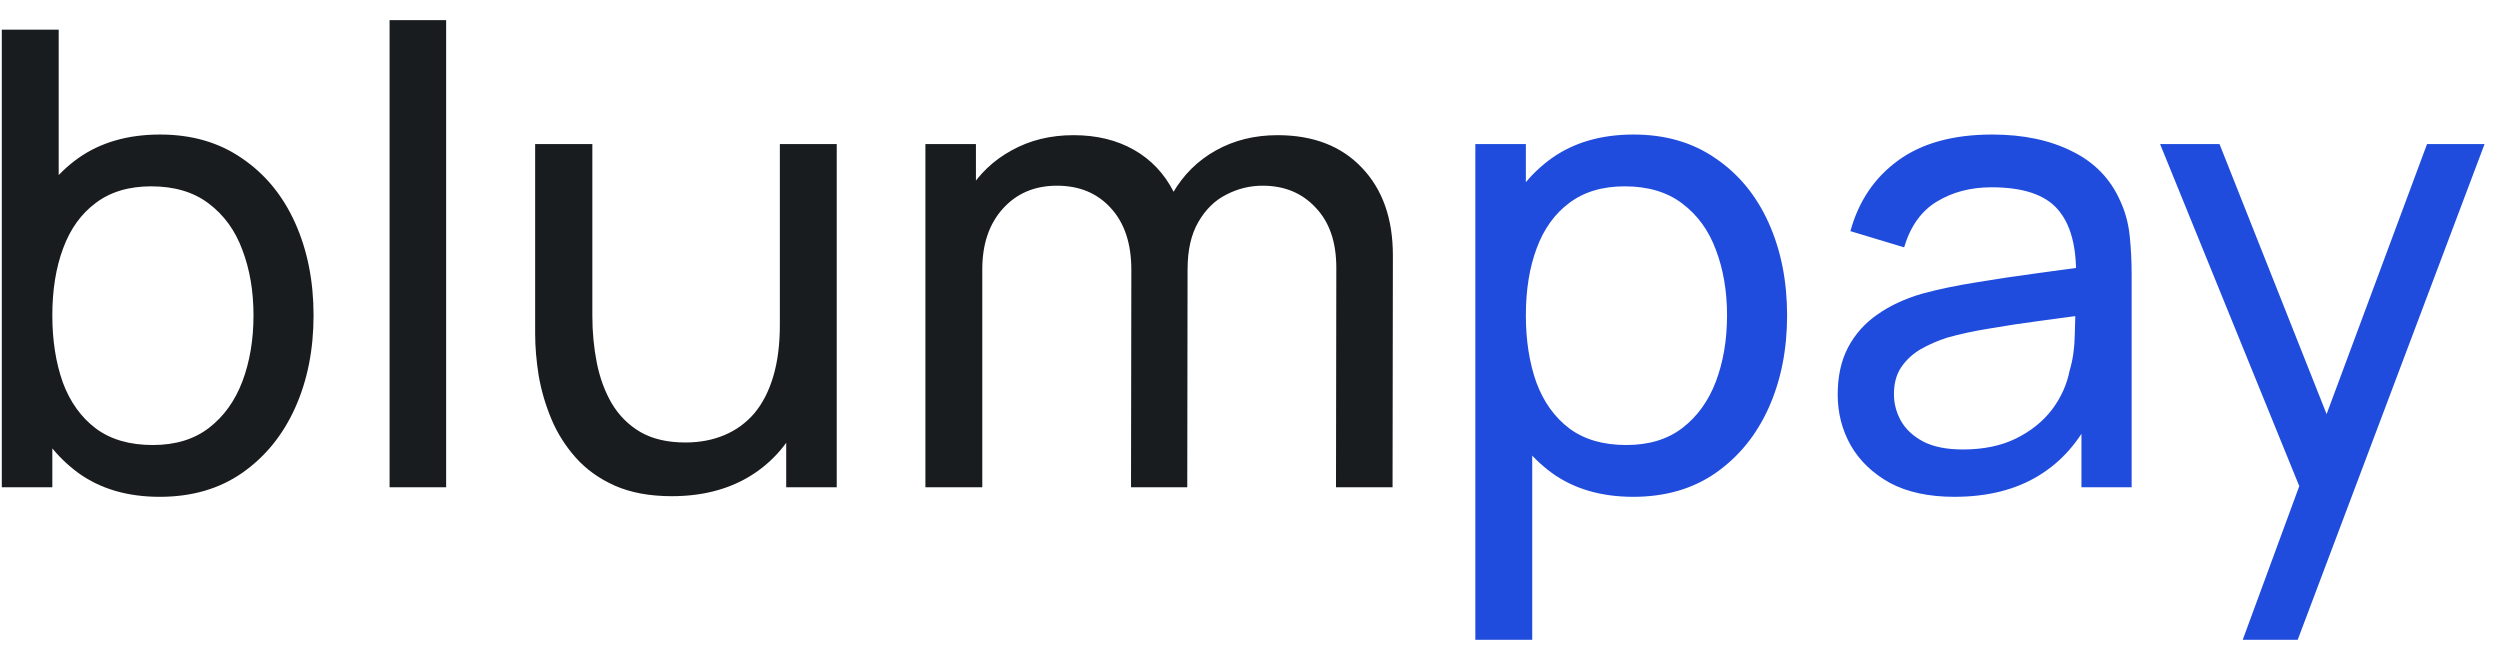
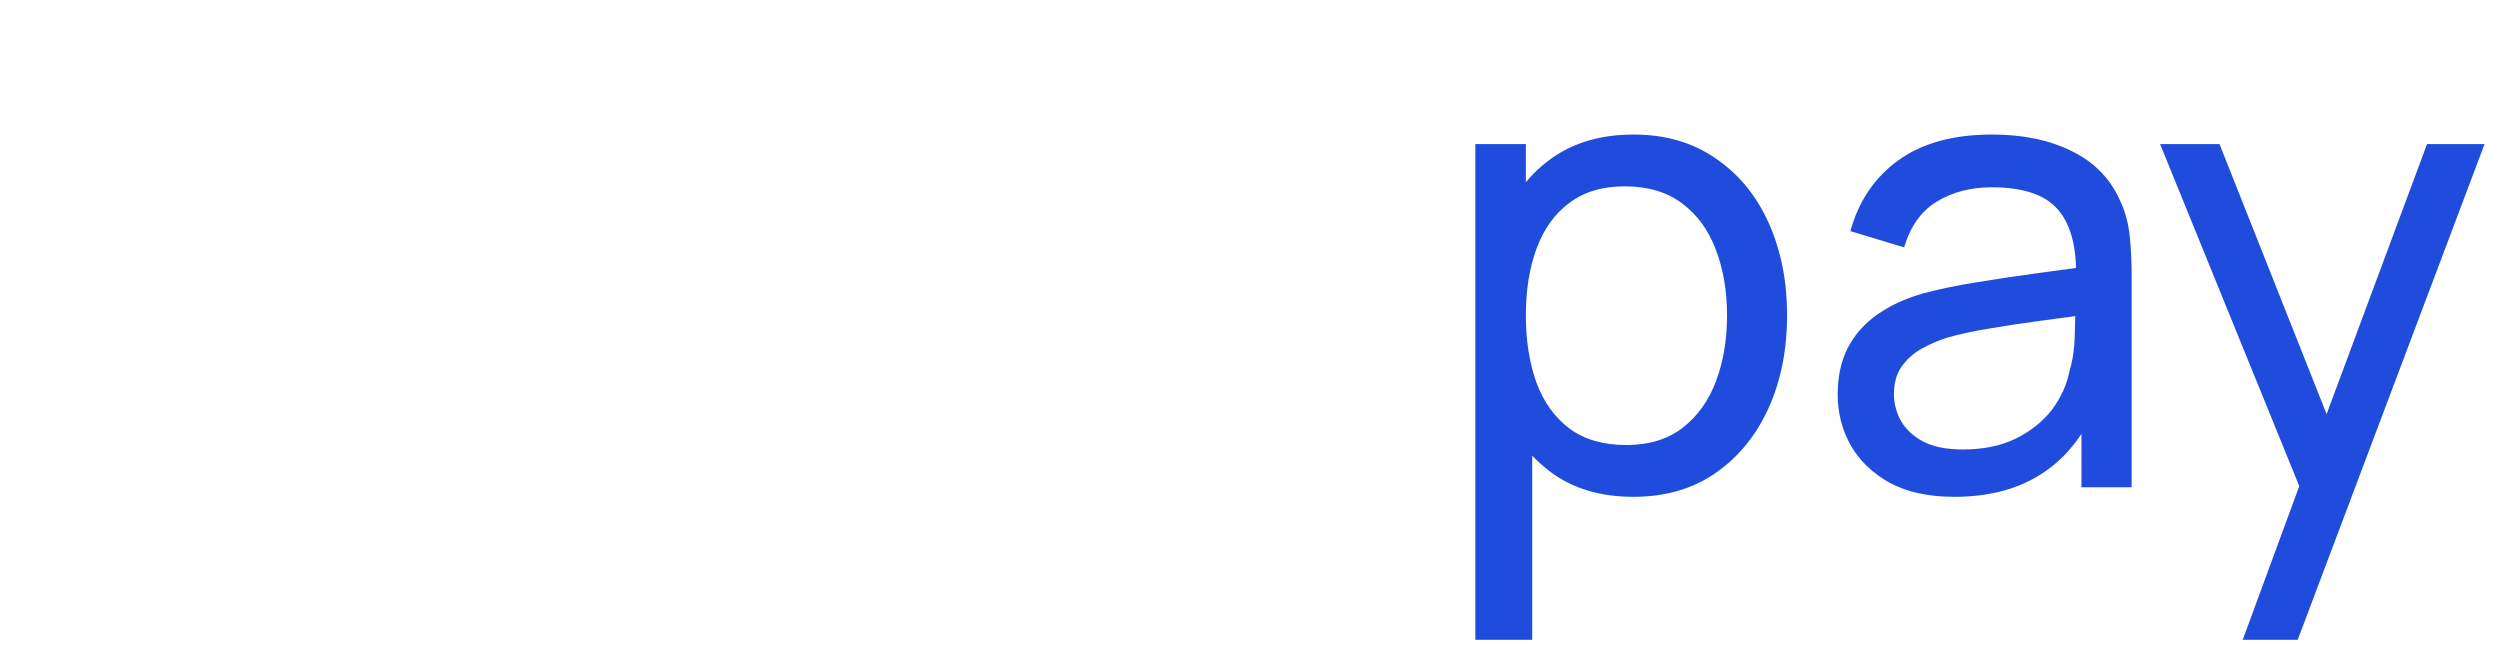
<svg xmlns="http://www.w3.org/2000/svg" width="118" height="31" viewBox="0 0 118 31" fill="none">
-   <path d="M7.54 23.45C6.02 23.45 4.74 23.075 3.7 22.325C2.66 21.565 1.87 20.54 1.33 19.25C0.8 17.95 0.535 16.495 0.535 14.885C0.535 13.255 0.8 11.795 1.33 10.505C1.87 9.215 2.66 8.2 3.7 7.46C4.75 6.72 6.035 6.35 7.555 6.35C9.055 6.35 10.345 6.725 11.425 7.475C12.515 8.215 13.35 9.23 13.93 10.52C14.51 11.81 14.8 13.265 14.8 14.885C14.8 16.505 14.51 17.96 13.93 19.25C13.35 20.54 12.515 21.565 11.425 22.325C10.345 23.075 9.05 23.45 7.54 23.45ZM0.085 23V1.4H2.77V11.075H2.47V23H0.085ZM7.21 21.005C8.28 21.005 9.165 20.735 9.865 20.195C10.565 19.655 11.09 18.925 11.44 18.005C11.79 17.075 11.965 16.035 11.965 14.885C11.965 13.745 11.79 12.715 11.44 11.795C11.1 10.875 10.57 10.145 9.85 9.605C9.14 9.065 8.235 8.795 7.135 8.795C6.085 8.795 5.215 9.055 4.525 9.575C3.835 10.085 3.32 10.8 2.98 11.72C2.64 12.63 2.47 13.685 2.47 14.885C2.47 16.065 2.635 17.12 2.965 18.05C3.305 18.97 3.825 19.695 4.525 20.225C5.225 20.745 6.12 21.005 7.21 21.005ZM18.388 23V0.95H21.058V23H18.388ZM31.709 23.42C30.669 23.42 29.774 23.255 29.024 22.925C28.284 22.595 27.669 22.155 27.179 21.605C26.689 21.055 26.304 20.445 26.024 19.775C25.744 19.105 25.544 18.42 25.424 17.72C25.314 17.02 25.259 16.365 25.259 15.755V6.8H27.959V14.915C27.959 15.675 28.029 16.41 28.169 17.12C28.309 17.83 28.544 18.47 28.874 19.04C29.214 19.61 29.664 20.06 30.224 20.39C30.794 20.72 31.504 20.885 32.354 20.885C33.024 20.885 33.634 20.77 34.184 20.54C34.734 20.31 35.204 19.97 35.594 19.52C35.984 19.06 36.284 18.48 36.494 17.78C36.704 17.08 36.809 16.265 36.809 15.335L38.564 15.875C38.564 17.435 38.279 18.78 37.709 19.91C37.149 21.04 36.354 21.91 35.324 22.52C34.304 23.12 33.099 23.42 31.709 23.42ZM37.109 23V18.665H36.809V6.8H39.494V23H37.109ZM63.059 23L63.074 12.635C63.074 11.425 62.749 10.48 62.099 9.8C61.459 9.11 60.624 8.765 59.594 8.765C58.994 8.765 58.424 8.905 57.884 9.185C57.344 9.455 56.904 9.885 56.564 10.475C56.224 11.055 56.054 11.8 56.054 12.71L54.644 12.14C54.624 10.99 54.859 9.985 55.349 9.125C55.849 8.255 56.529 7.58 57.389 7.1C58.249 6.62 59.219 6.38 60.299 6.38C61.989 6.38 63.319 6.895 64.289 7.925C65.259 8.945 65.744 10.32 65.744 12.05L65.729 23H63.059ZM43.679 23V6.8H46.064V11.135H46.364V23H43.679ZM53.384 23L53.399 12.74C53.399 11.5 53.079 10.53 52.439 9.83C51.799 9.12 50.949 8.765 49.889 8.765C48.839 8.765 47.989 9.125 47.339 9.845C46.689 10.565 46.364 11.52 46.364 12.71L44.954 11.87C44.954 10.82 45.204 9.88 45.704 9.05C46.204 8.22 46.884 7.57 47.744 7.1C48.604 6.62 49.579 6.38 50.669 6.38C51.759 6.38 52.709 6.61 53.519 7.07C54.329 7.53 54.954 8.19 55.394 9.05C55.834 9.9 56.054 10.915 56.054 12.095L56.039 23H53.384Z" fill="#191C1F" />
  <path d="M77.091 23.45C75.571 23.45 74.291 23.075 73.251 22.325C72.211 21.565 71.421 20.54 70.881 19.25C70.351 17.95 70.086 16.495 70.086 14.885C70.086 13.255 70.351 11.795 70.881 10.505C71.421 9.215 72.211 8.2 73.251 7.46C74.301 6.72 75.586 6.35 77.106 6.35C78.606 6.35 79.896 6.725 80.976 7.475C82.066 8.215 82.901 9.23 83.481 10.52C84.061 11.81 84.351 13.265 84.351 14.885C84.351 16.505 84.061 17.96 83.481 19.25C82.901 20.54 82.066 21.565 80.976 22.325C79.896 23.075 78.601 23.45 77.091 23.45ZM69.636 30.2V6.8H72.021V18.725H72.321V30.2H69.636ZM76.761 21.005C77.831 21.005 78.716 20.735 79.416 20.195C80.116 19.655 80.641 18.925 80.991 18.005C81.341 17.075 81.516 16.035 81.516 14.885C81.516 13.745 81.341 12.715 80.991 11.795C80.651 10.875 80.121 10.145 79.401 9.605C78.691 9.065 77.786 8.795 76.686 8.795C75.636 8.795 74.766 9.055 74.076 9.575C73.386 10.085 72.871 10.8 72.531 11.72C72.191 12.63 72.021 13.685 72.021 14.885C72.021 16.065 72.186 17.12 72.516 18.05C72.856 18.97 73.376 19.695 74.076 20.225C74.776 20.745 75.671 21.005 76.761 21.005ZM92.244 23.45C91.034 23.45 90.019 23.23 89.199 22.79C88.389 22.34 87.774 21.75 87.354 21.02C86.944 20.29 86.739 19.49 86.739 18.62C86.739 17.77 86.899 17.035 87.219 16.415C87.549 15.785 88.009 15.265 88.599 14.855C89.189 14.435 89.894 14.105 90.714 13.865C91.484 13.655 92.344 13.475 93.294 13.325C94.254 13.165 95.224 13.02 96.204 12.89C97.184 12.76 98.099 12.635 98.949 12.515L97.989 13.07C98.019 11.63 97.729 10.565 97.119 9.875C96.519 9.185 95.479 8.84 93.999 8.84C93.019 8.84 92.159 9.065 91.419 9.515C90.689 9.955 90.174 10.675 89.874 11.675L87.339 10.91C87.729 9.49 88.484 8.375 89.604 7.565C90.724 6.755 92.199 6.35 94.029 6.35C95.499 6.35 96.759 6.615 97.809 7.145C98.869 7.665 99.629 8.455 100.089 9.515C100.319 10.015 100.464 10.56 100.524 11.15C100.584 11.73 100.614 12.34 100.614 12.98V23H98.244V19.115L98.799 19.475C98.189 20.785 97.334 21.775 96.234 22.445C95.144 23.115 93.814 23.45 92.244 23.45ZM92.649 21.215C93.609 21.215 94.439 21.045 95.139 20.705C95.849 20.355 96.419 19.9 96.849 19.34C97.279 18.77 97.559 18.15 97.689 17.48C97.839 16.98 97.919 16.425 97.929 15.815C97.949 15.195 97.959 14.72 97.959 14.39L98.889 14.795C98.019 14.915 97.164 15.03 96.324 15.14C95.484 15.25 94.689 15.37 93.939 15.5C93.189 15.62 92.514 15.765 91.914 15.935C91.474 16.075 91.059 16.255 90.669 16.475C90.289 16.695 89.979 16.98 89.739 17.33C89.509 17.67 89.394 18.095 89.394 18.605C89.394 19.045 89.504 19.465 89.724 19.865C89.954 20.265 90.304 20.59 90.774 20.84C91.254 21.09 91.879 21.215 92.649 21.215ZM105.856 30.2L108.991 21.68L109.036 24.2L101.956 6.8H104.761L110.311 20.795H109.351L114.556 6.8H117.271L108.451 30.2H105.856Z" fill="#204CDE" />
</svg>